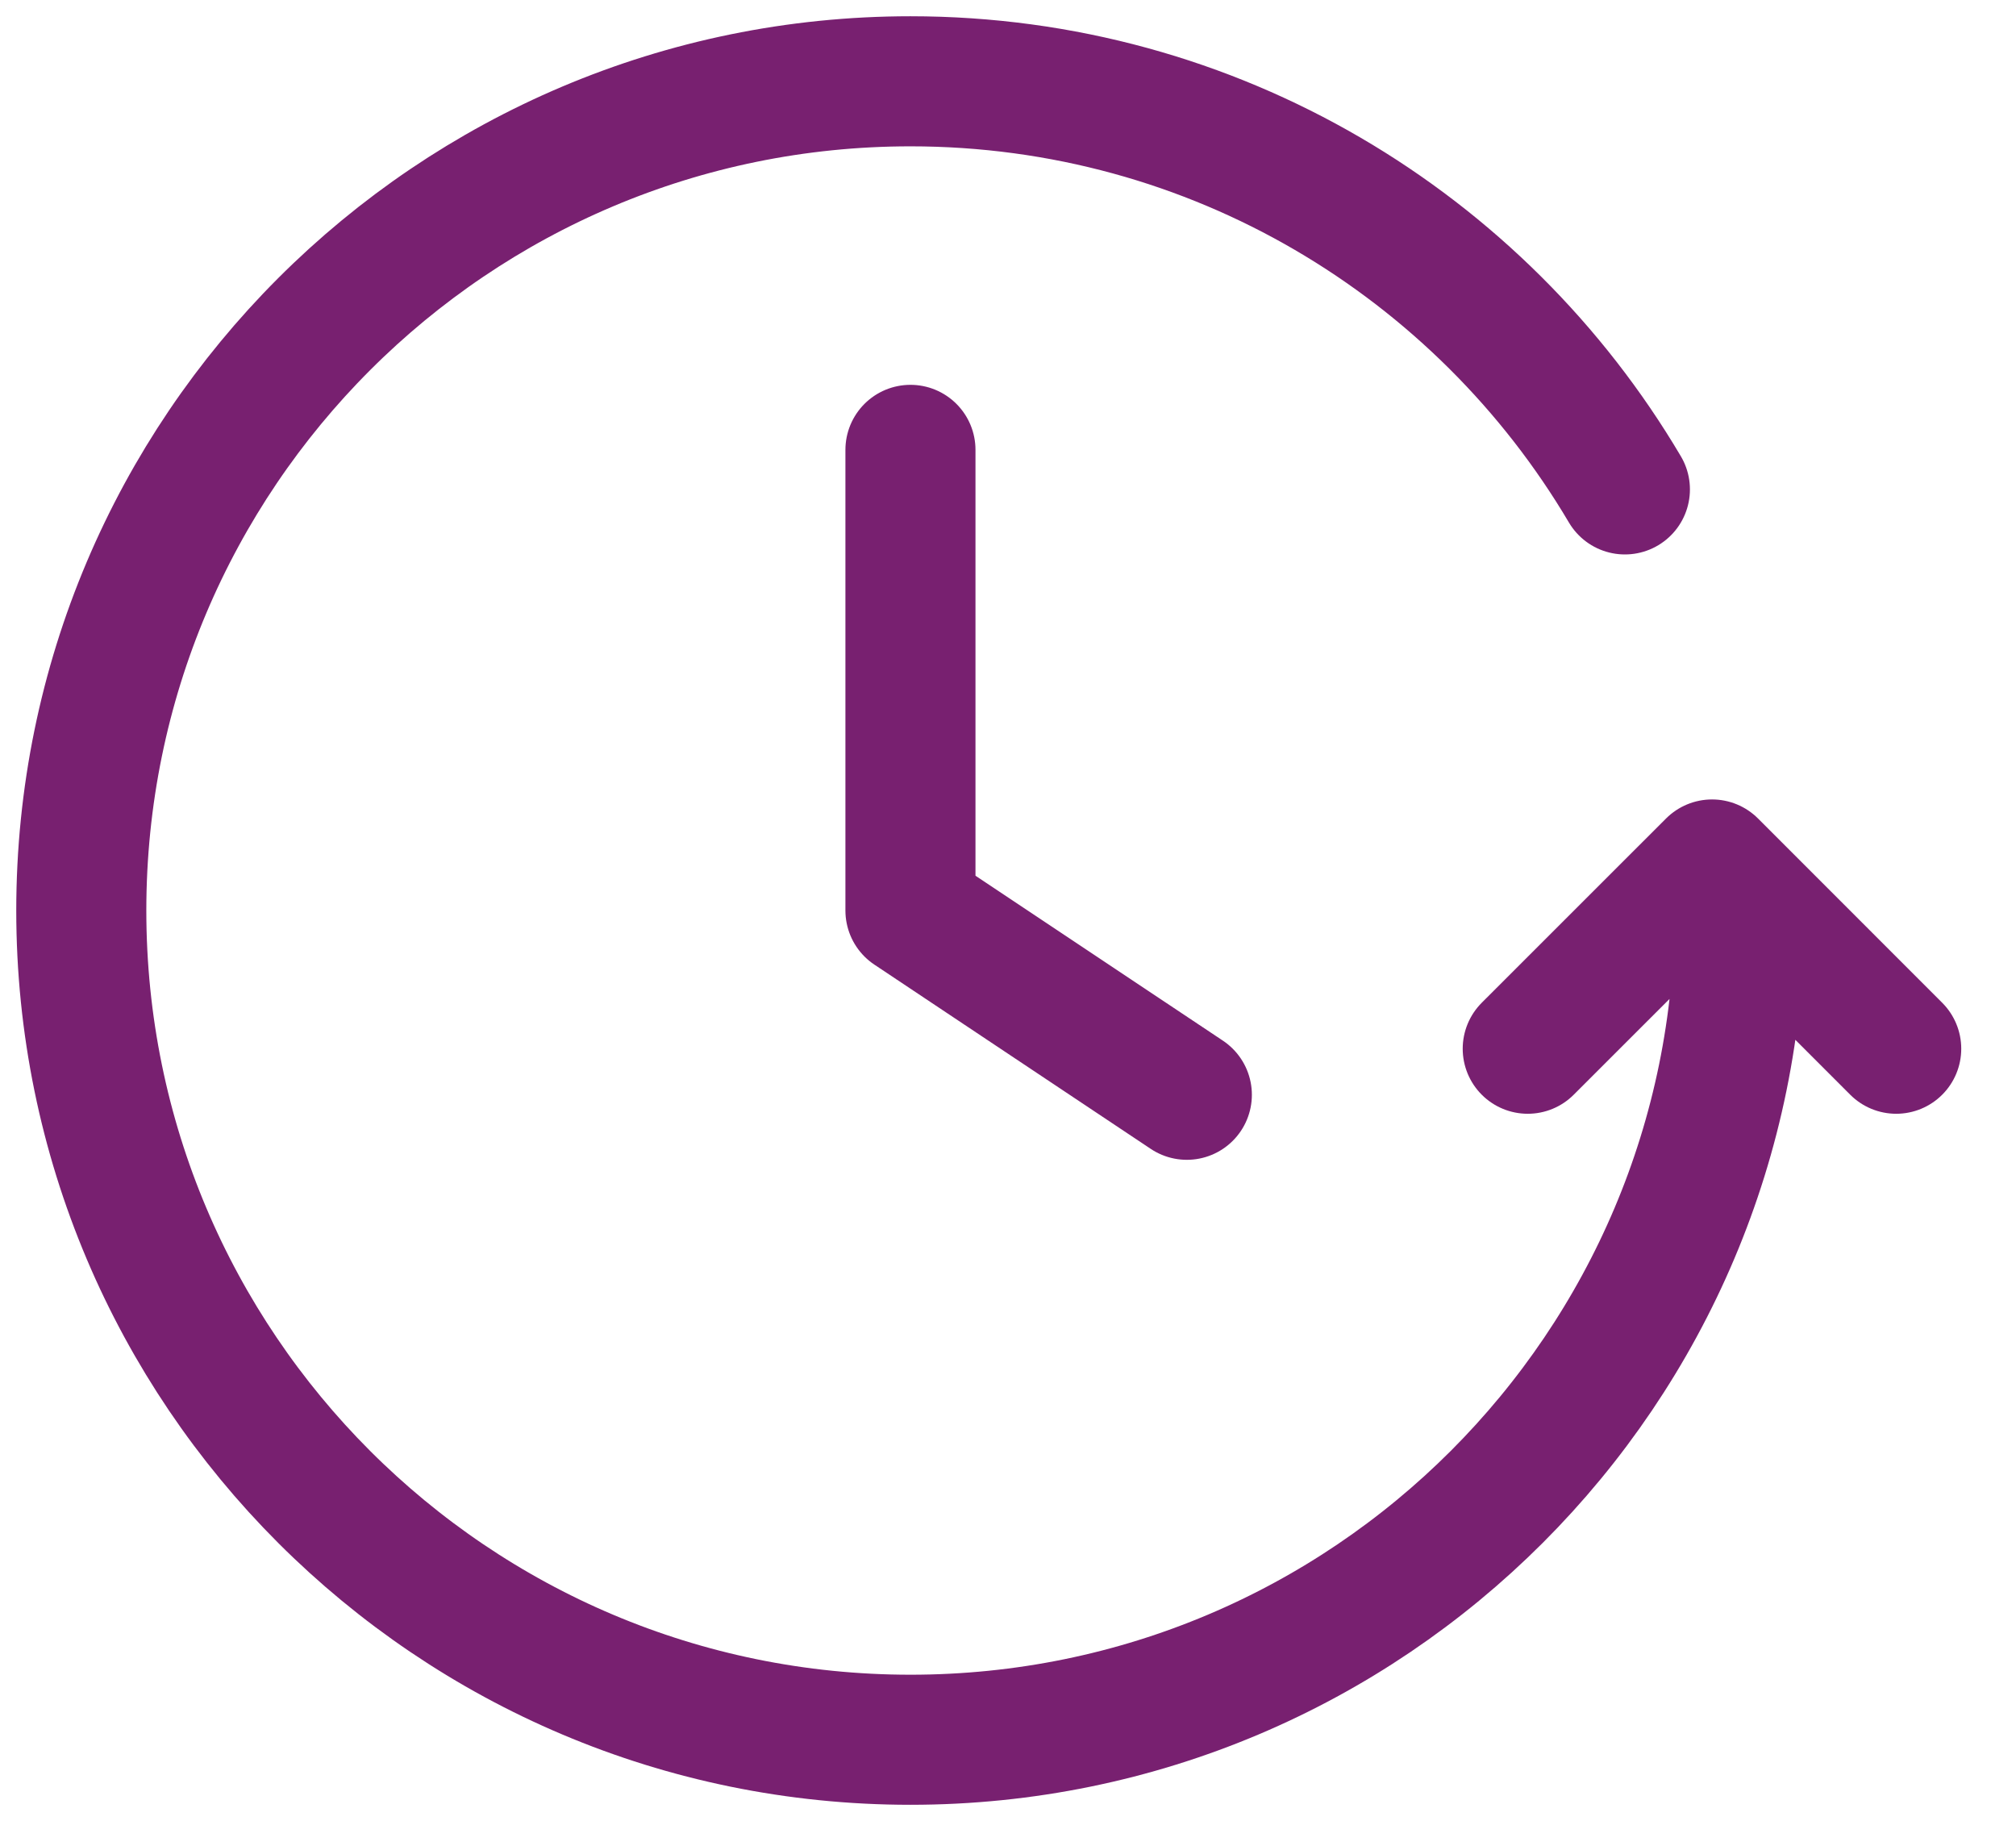
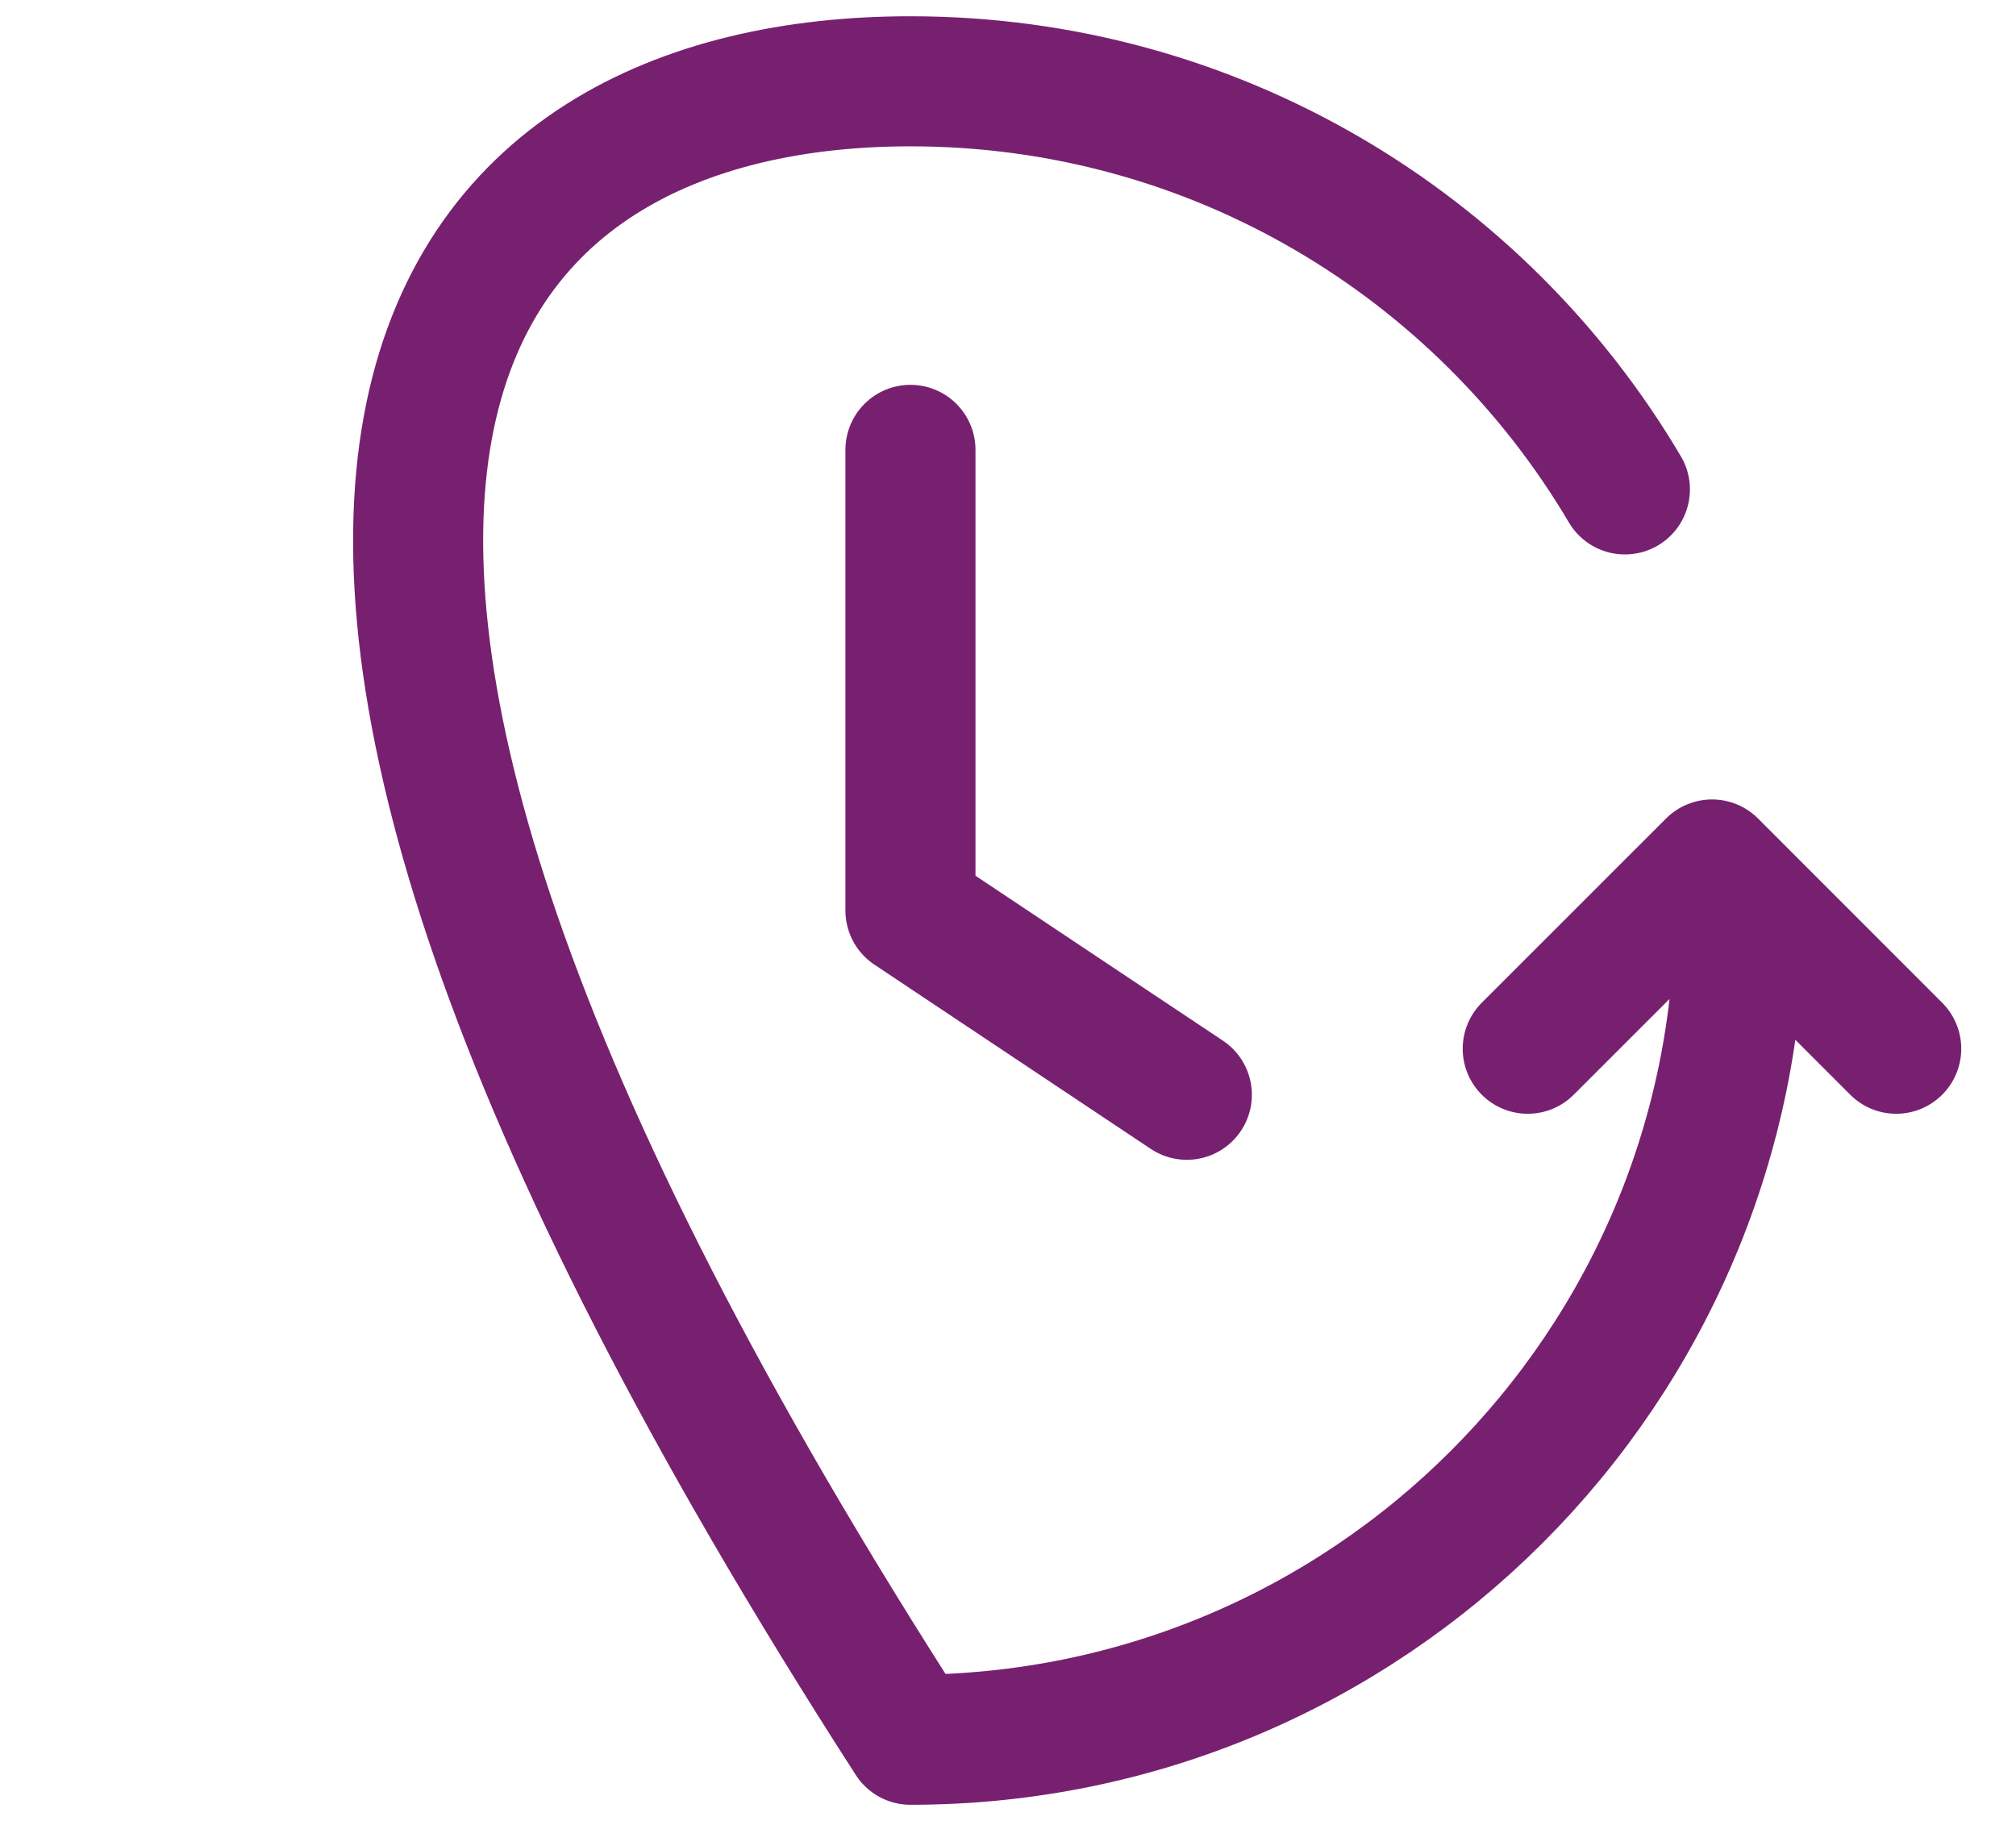
<svg xmlns="http://www.w3.org/2000/svg" width="31" height="28" viewBox="0 0 31 28" fill="none">
-   <path d="M29.158 16.125L26.326 13.292L23.492 16.125M26.75 14C26.75 21.042 21.042 26.75 14 26.75C6.958 26.75 1.25 21.042 1.25 14C1.25 6.958 6.958 1.25 14 1.25C18.678 1.25 22.767 3.769 24.986 7.525M14 6.917V14L18.25 16.833" stroke="#782070" stroke-width="2" stroke-linecap="round" stroke-linejoin="round" />
+   <path d="M29.158 16.125L26.326 13.292L23.492 16.125M26.75 14C26.75 21.042 21.042 26.75 14 26.75C1.25 6.958 6.958 1.25 14 1.25C18.678 1.25 22.767 3.769 24.986 7.525M14 6.917V14L18.25 16.833" stroke="#782070" stroke-width="2" stroke-linecap="round" stroke-linejoin="round" />
</svg>